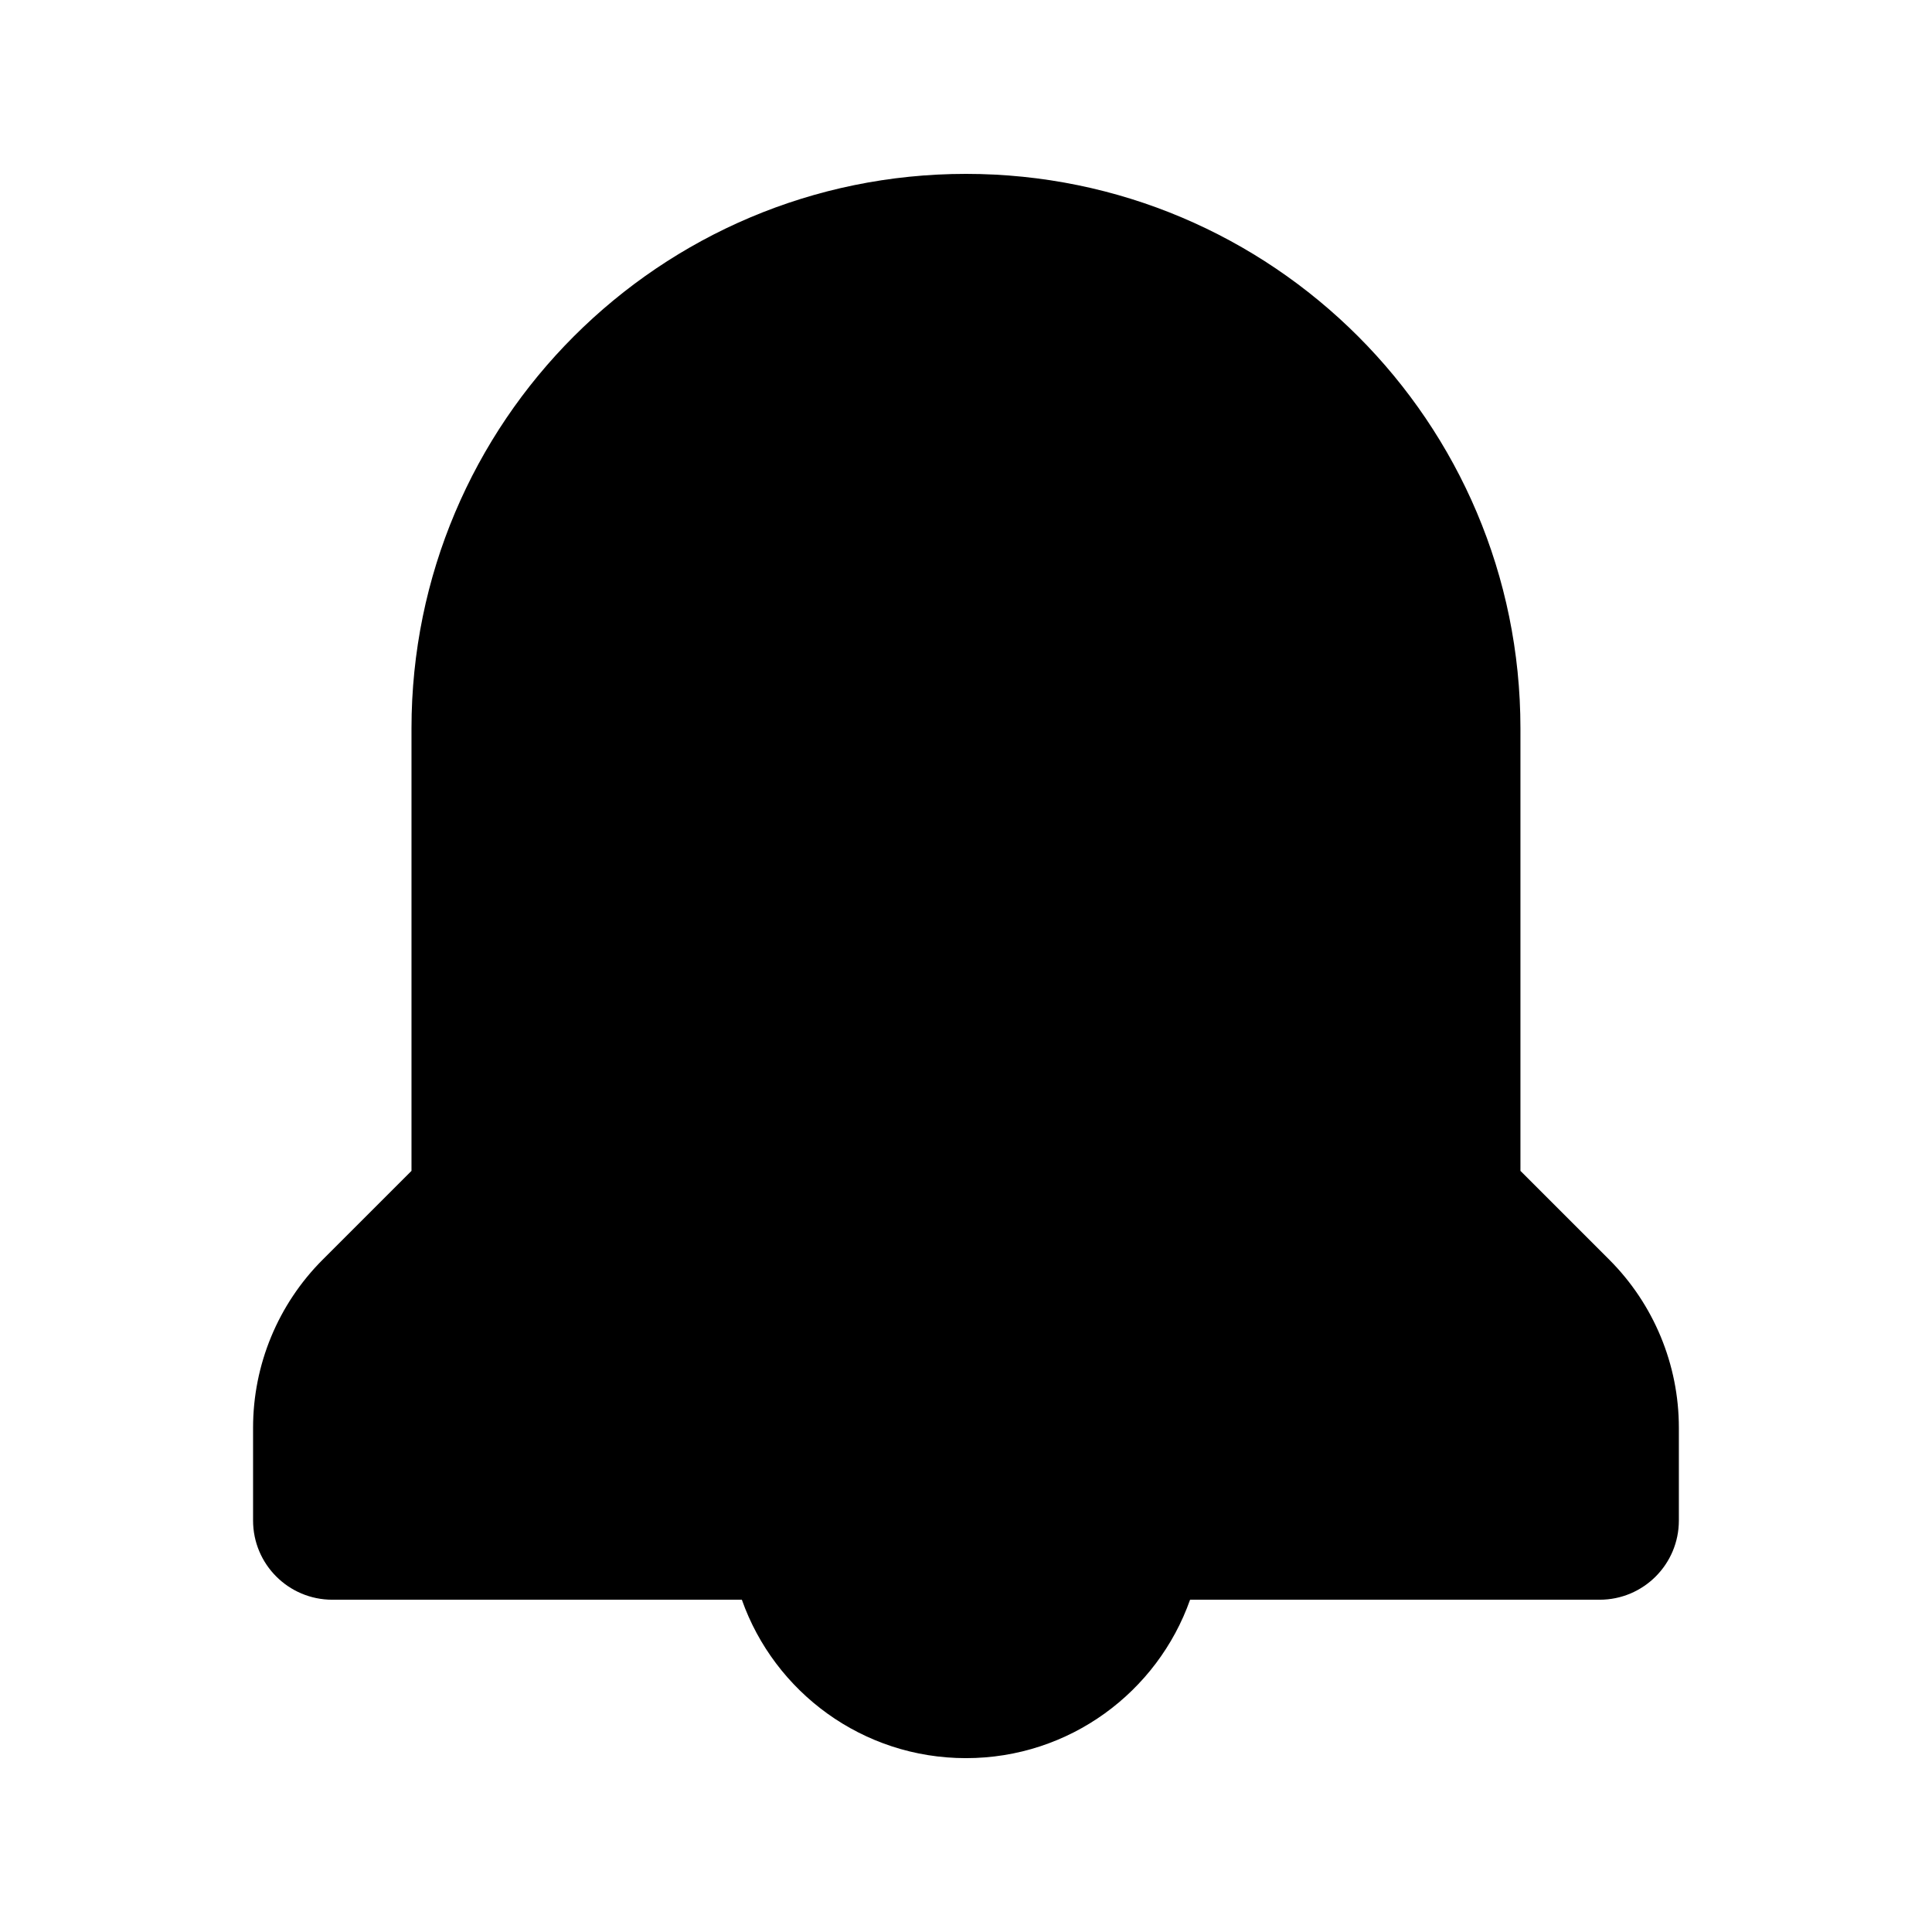
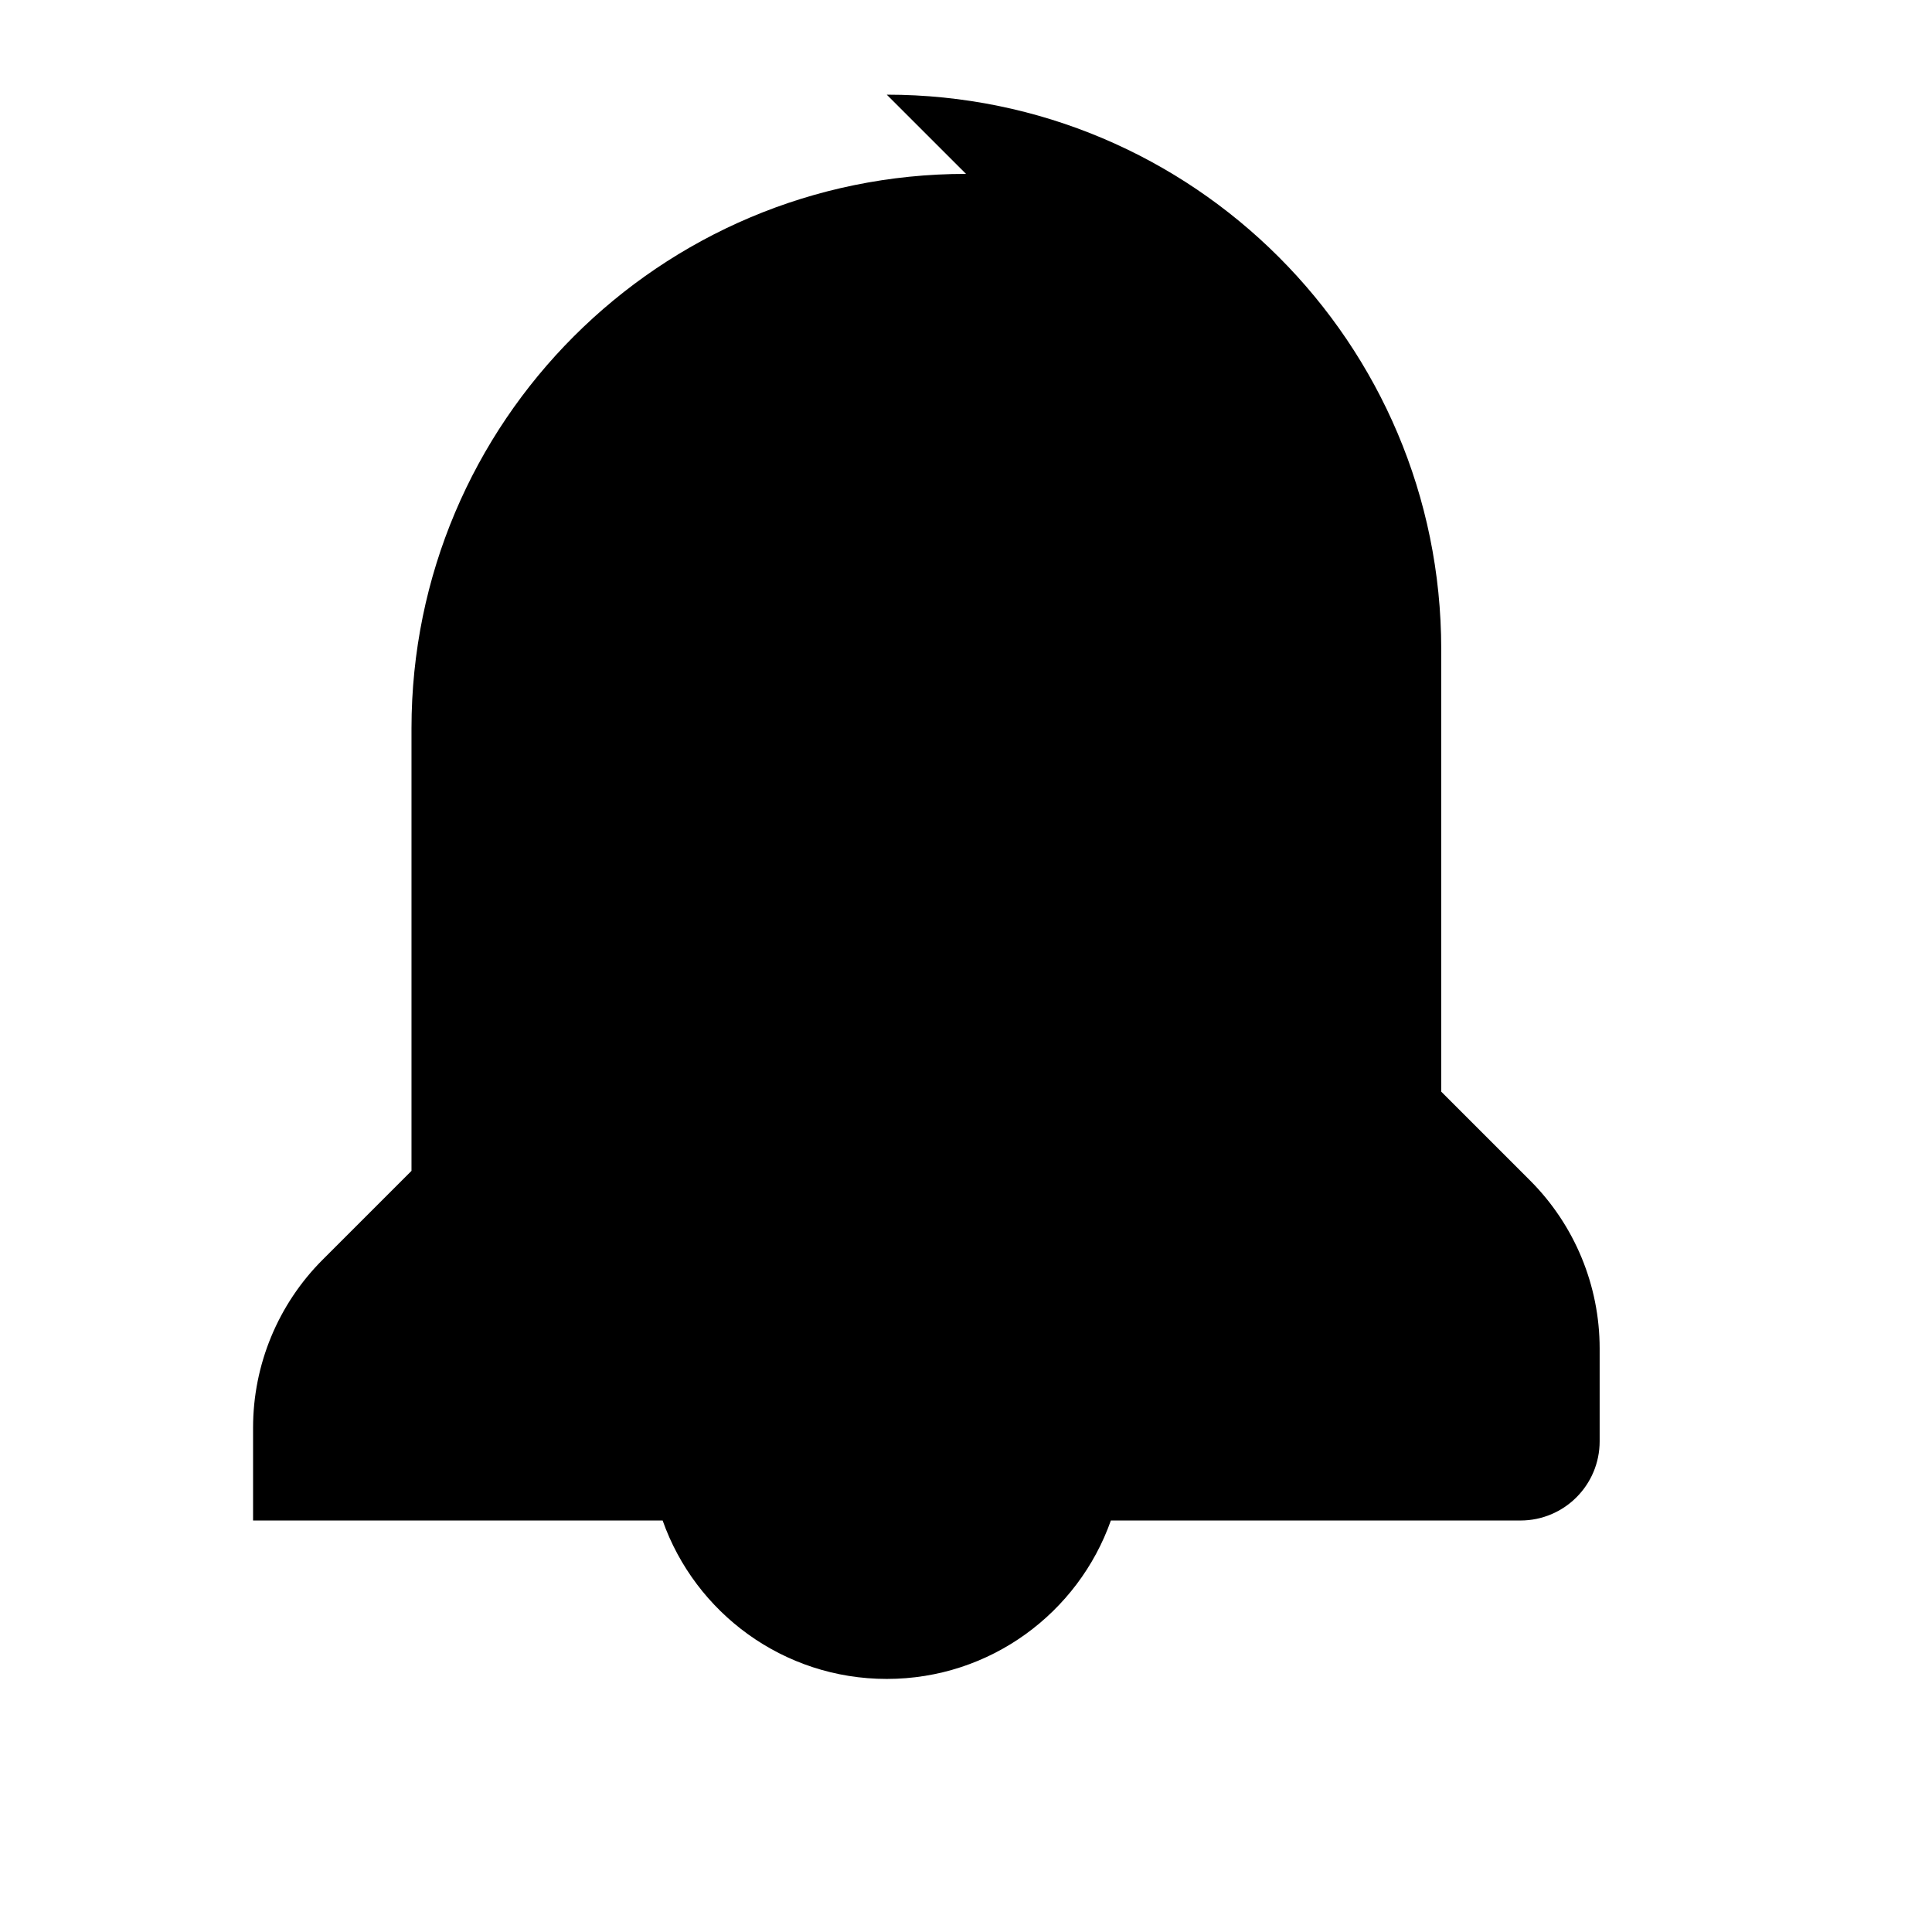
<svg xmlns="http://www.w3.org/2000/svg" fill="#000000" width="800px" height="800px" version="1.1" viewBox="144 144 512 512">
-   <path d="m400 190.08c-81.156 0-146.95 65.789-146.95 146.95v117.26l-23.539 23.535c-11.812 11.812-18.445 27.832-18.445 44.531v24.594c0 11.594 9.398 20.992 20.992 20.992h108.54c8.645 24.461 31.973 41.984 59.395 41.984 27.418 0 50.746-17.523 59.391-41.984h108.54c11.594 0 20.992-9.398 20.992-20.992v-24.594c0-16.699-6.633-32.719-18.445-44.531l-23.539-23.535v-117.26c0-81.156-65.789-146.95-146.94-146.95z" fill-rule="evenodd" />
+   <path d="m400 190.08c-81.156 0-146.95 65.789-146.95 146.95v117.26l-23.539 23.535c-11.812 11.812-18.445 27.832-18.445 44.531v24.594h108.54c8.645 24.461 31.973 41.984 59.395 41.984 27.418 0 50.746-17.523 59.391-41.984h108.54c11.594 0 20.992-9.398 20.992-20.992v-24.594c0-16.699-6.633-32.719-18.445-44.531l-23.539-23.535v-117.26c0-81.156-65.789-146.95-146.94-146.95z" fill-rule="evenodd" />
</svg>